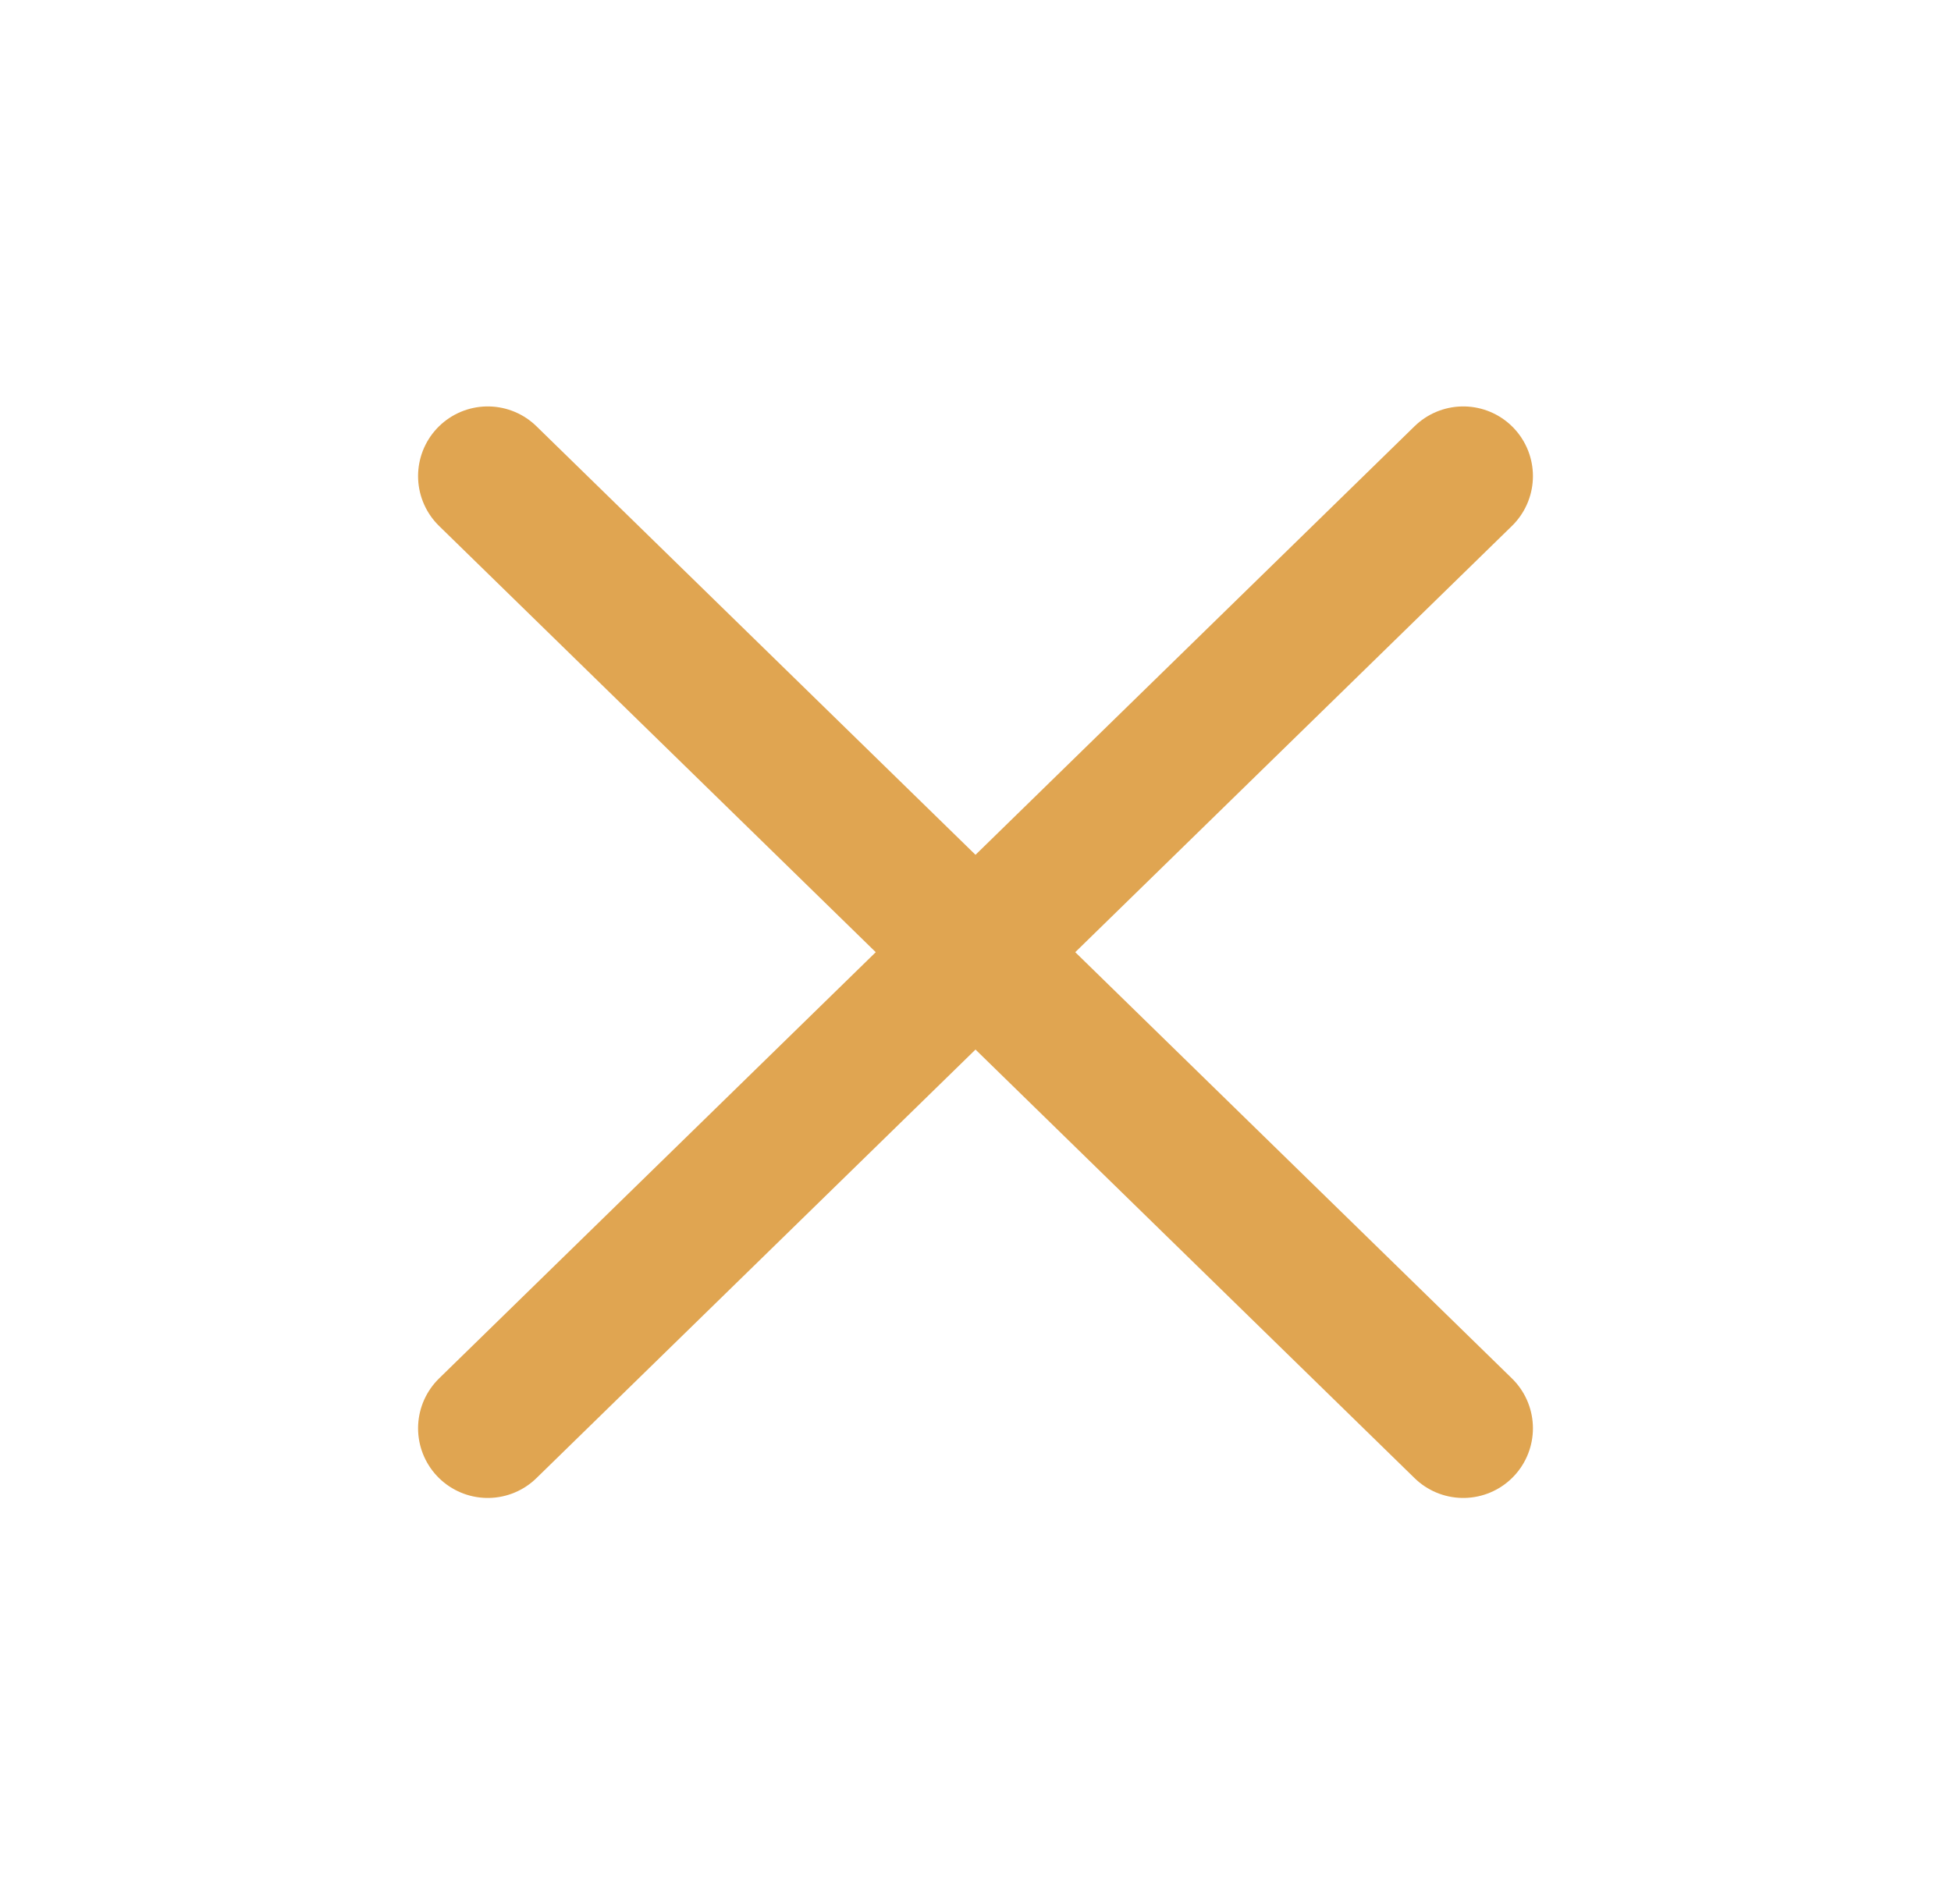
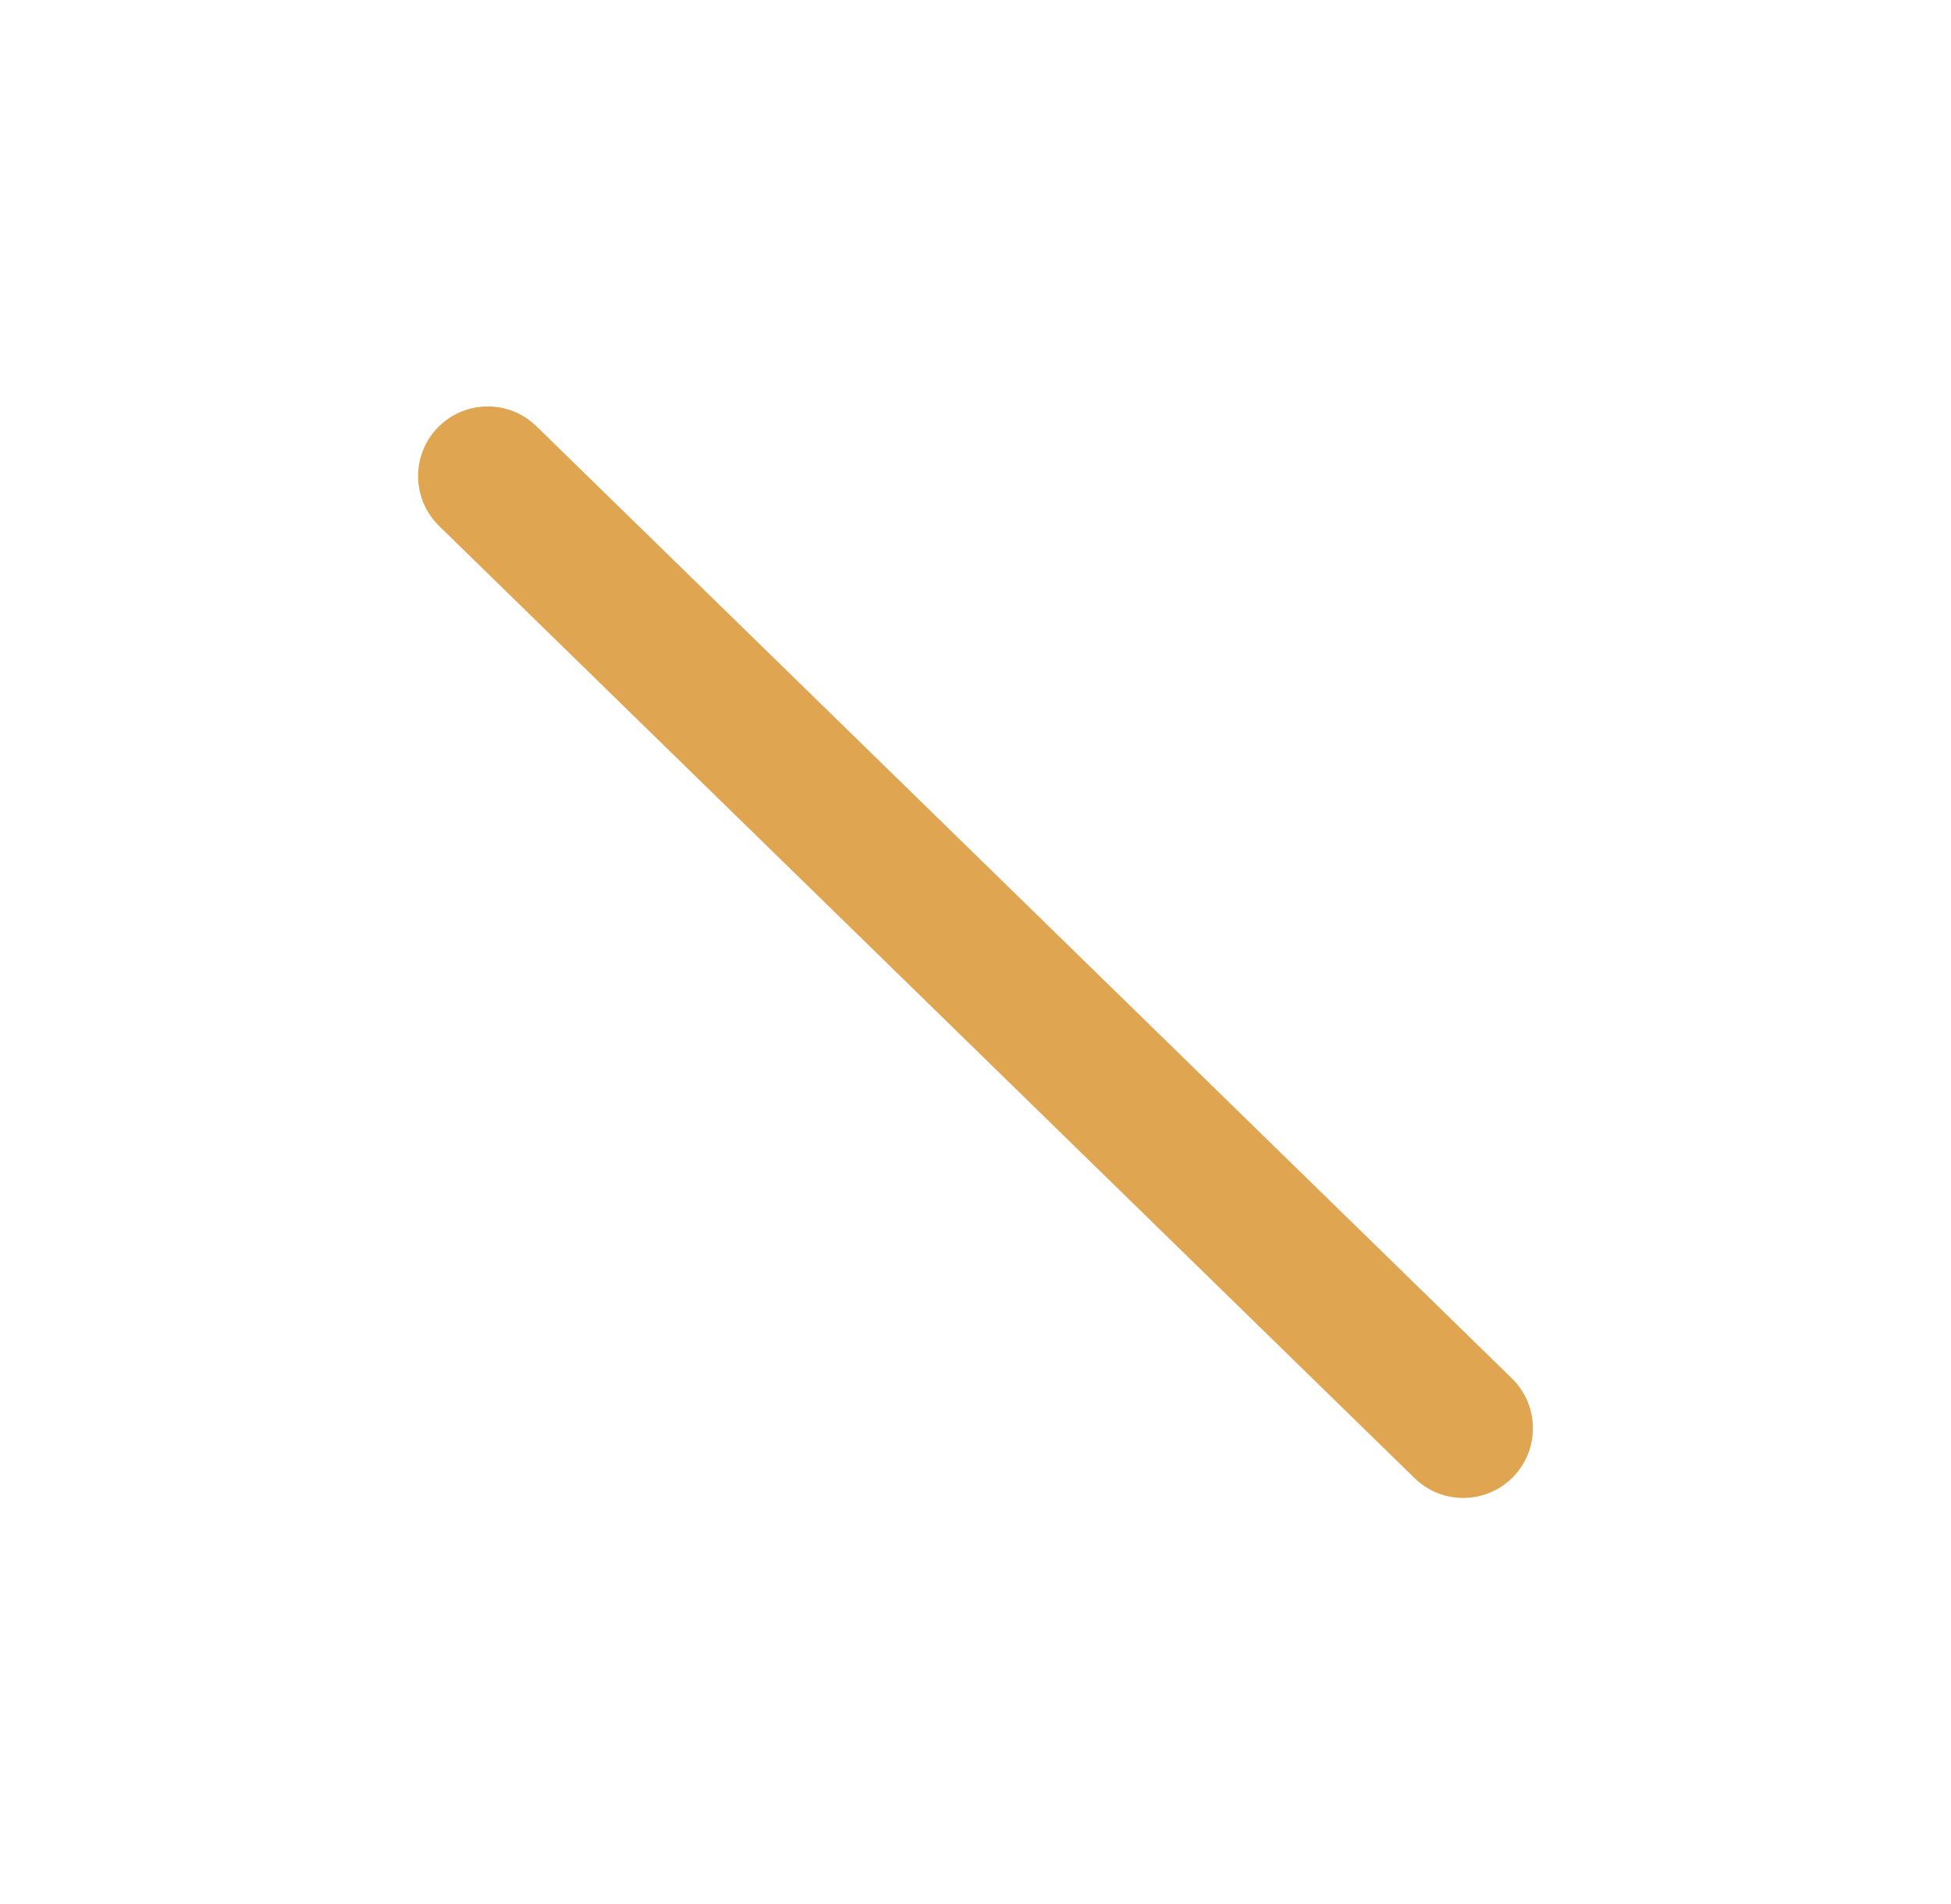
<svg xmlns="http://www.w3.org/2000/svg" width="42" height="41" viewBox="0 0 42 41" fill="none">
-   <path d="M31.5 10.25L10.5 30.75" stroke="#E0A551" stroke-width="3" stroke-linecap="round" stroke-linejoin="round" />
  <path d="M10.5 10.25L31.5 30.75" stroke="#E0A551" stroke-width="3" stroke-linecap="round" stroke-linejoin="round" />
</svg>